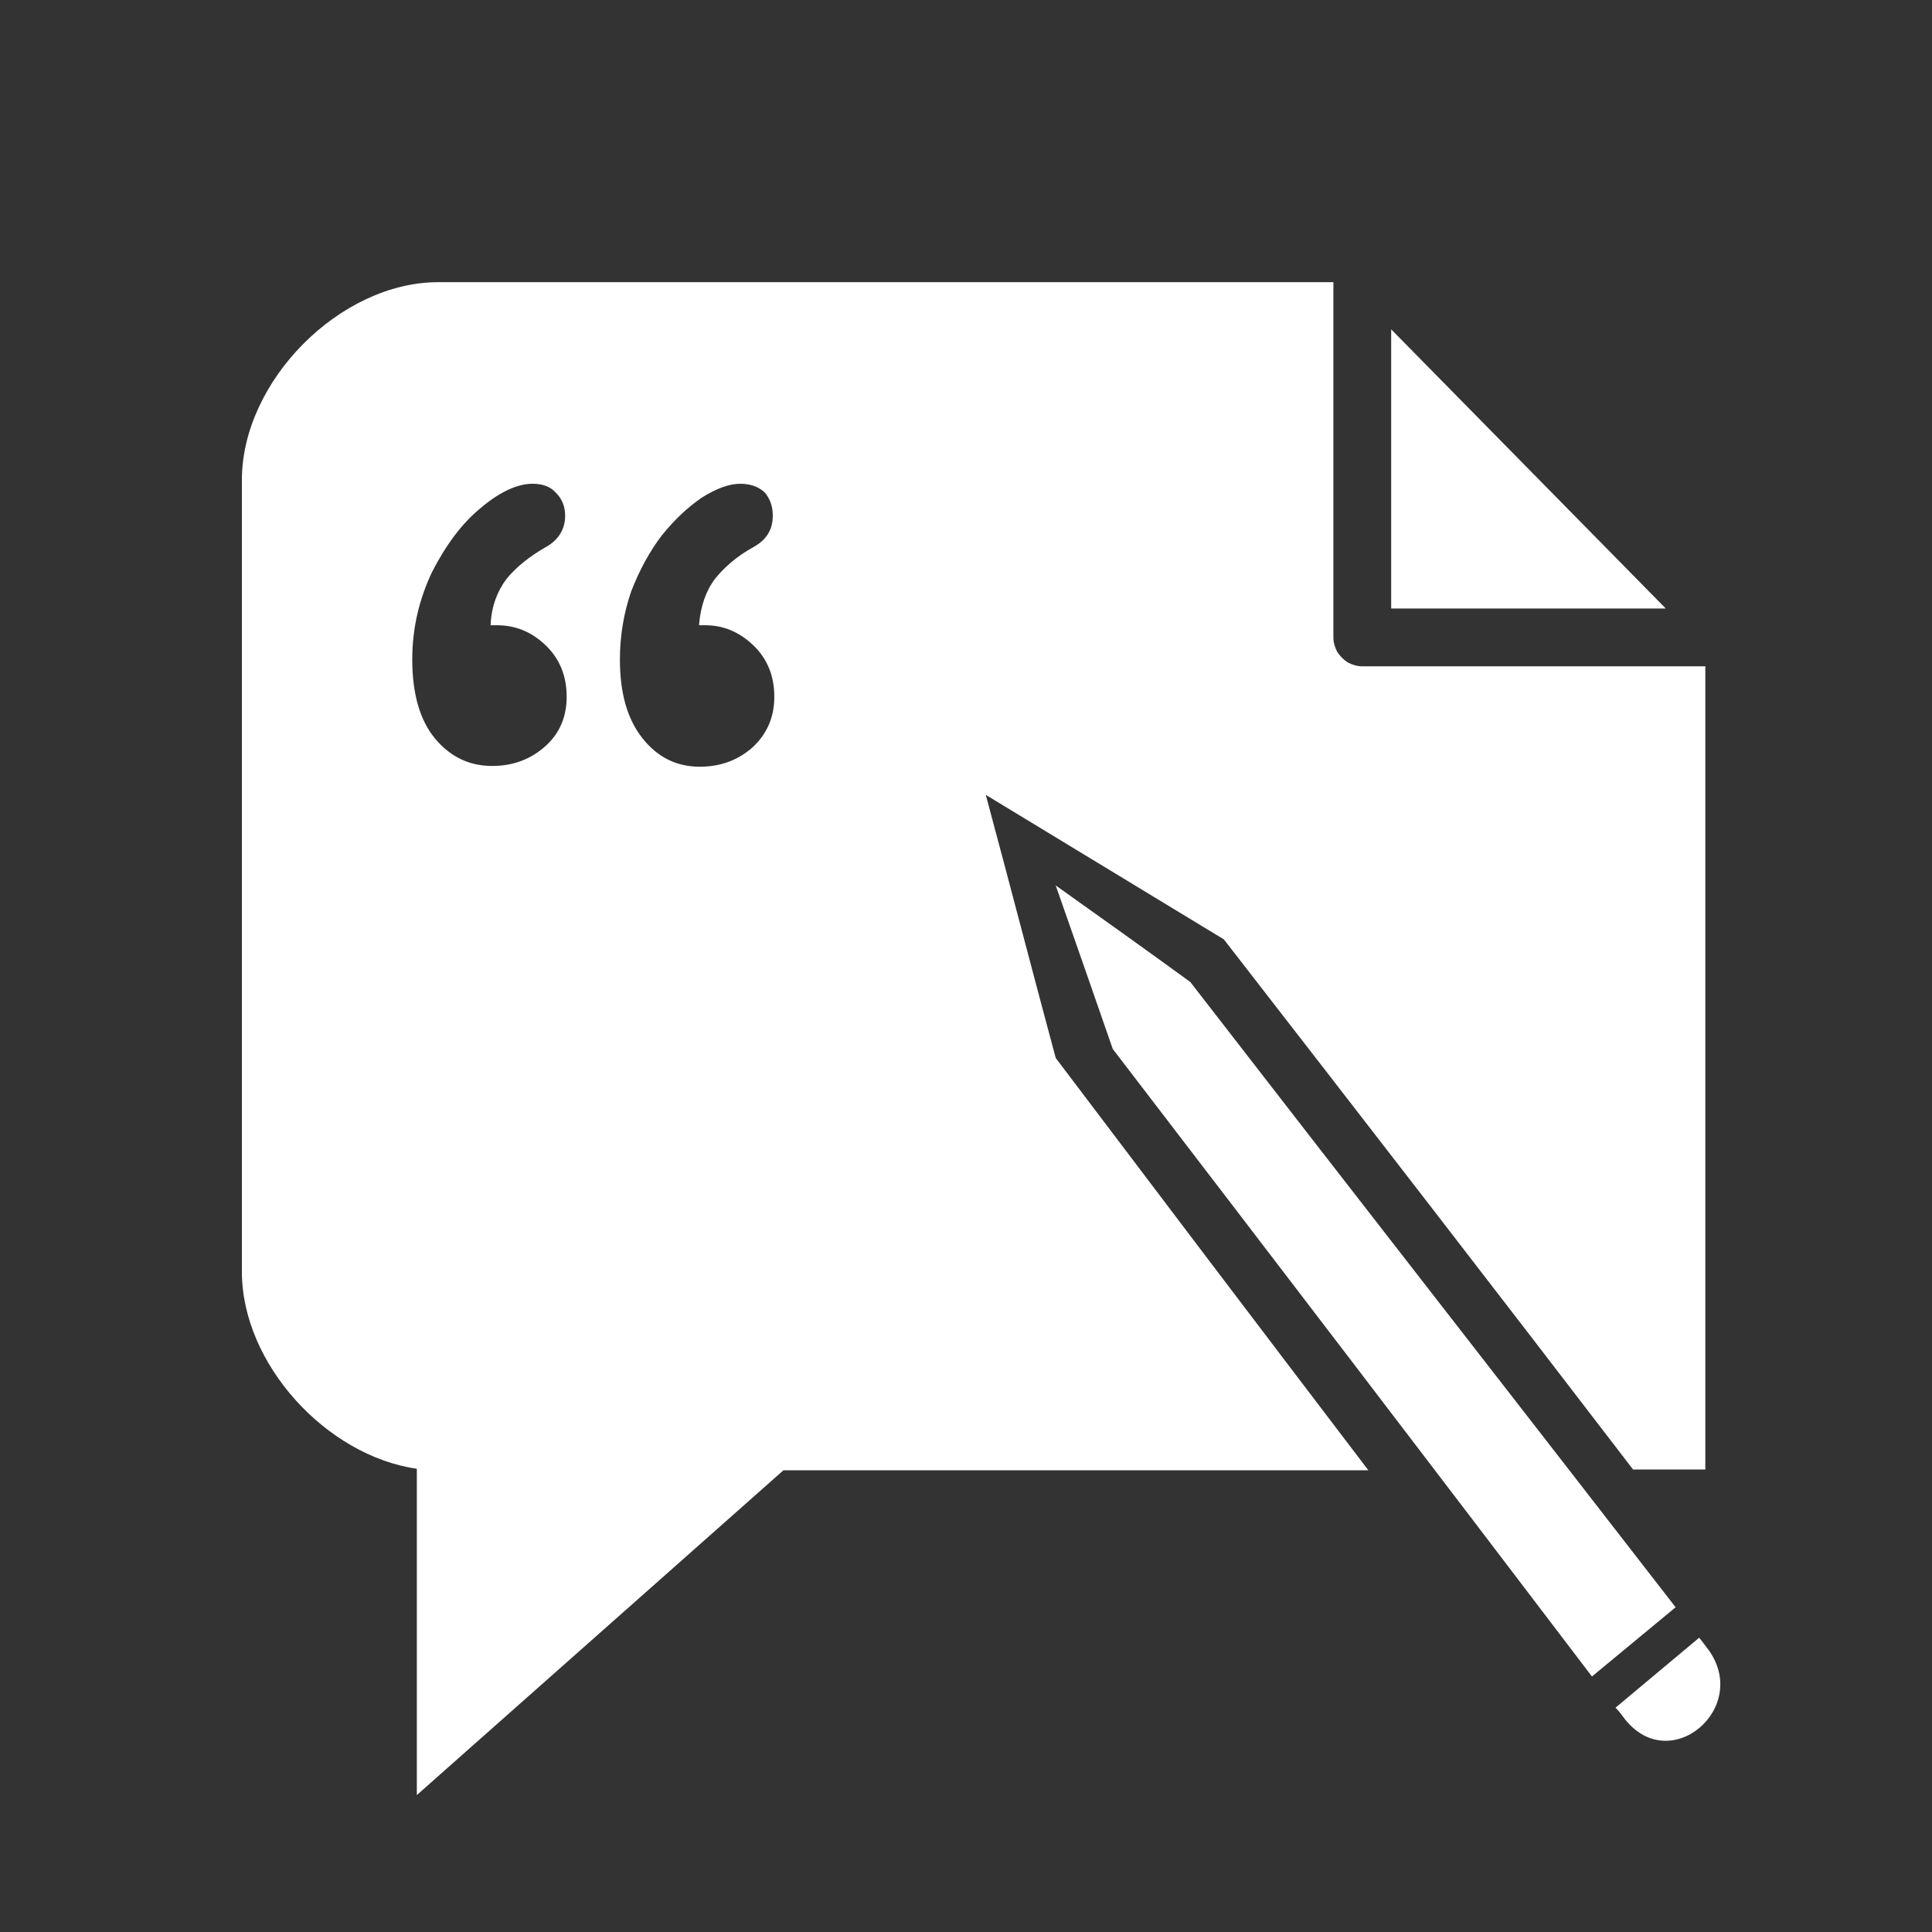
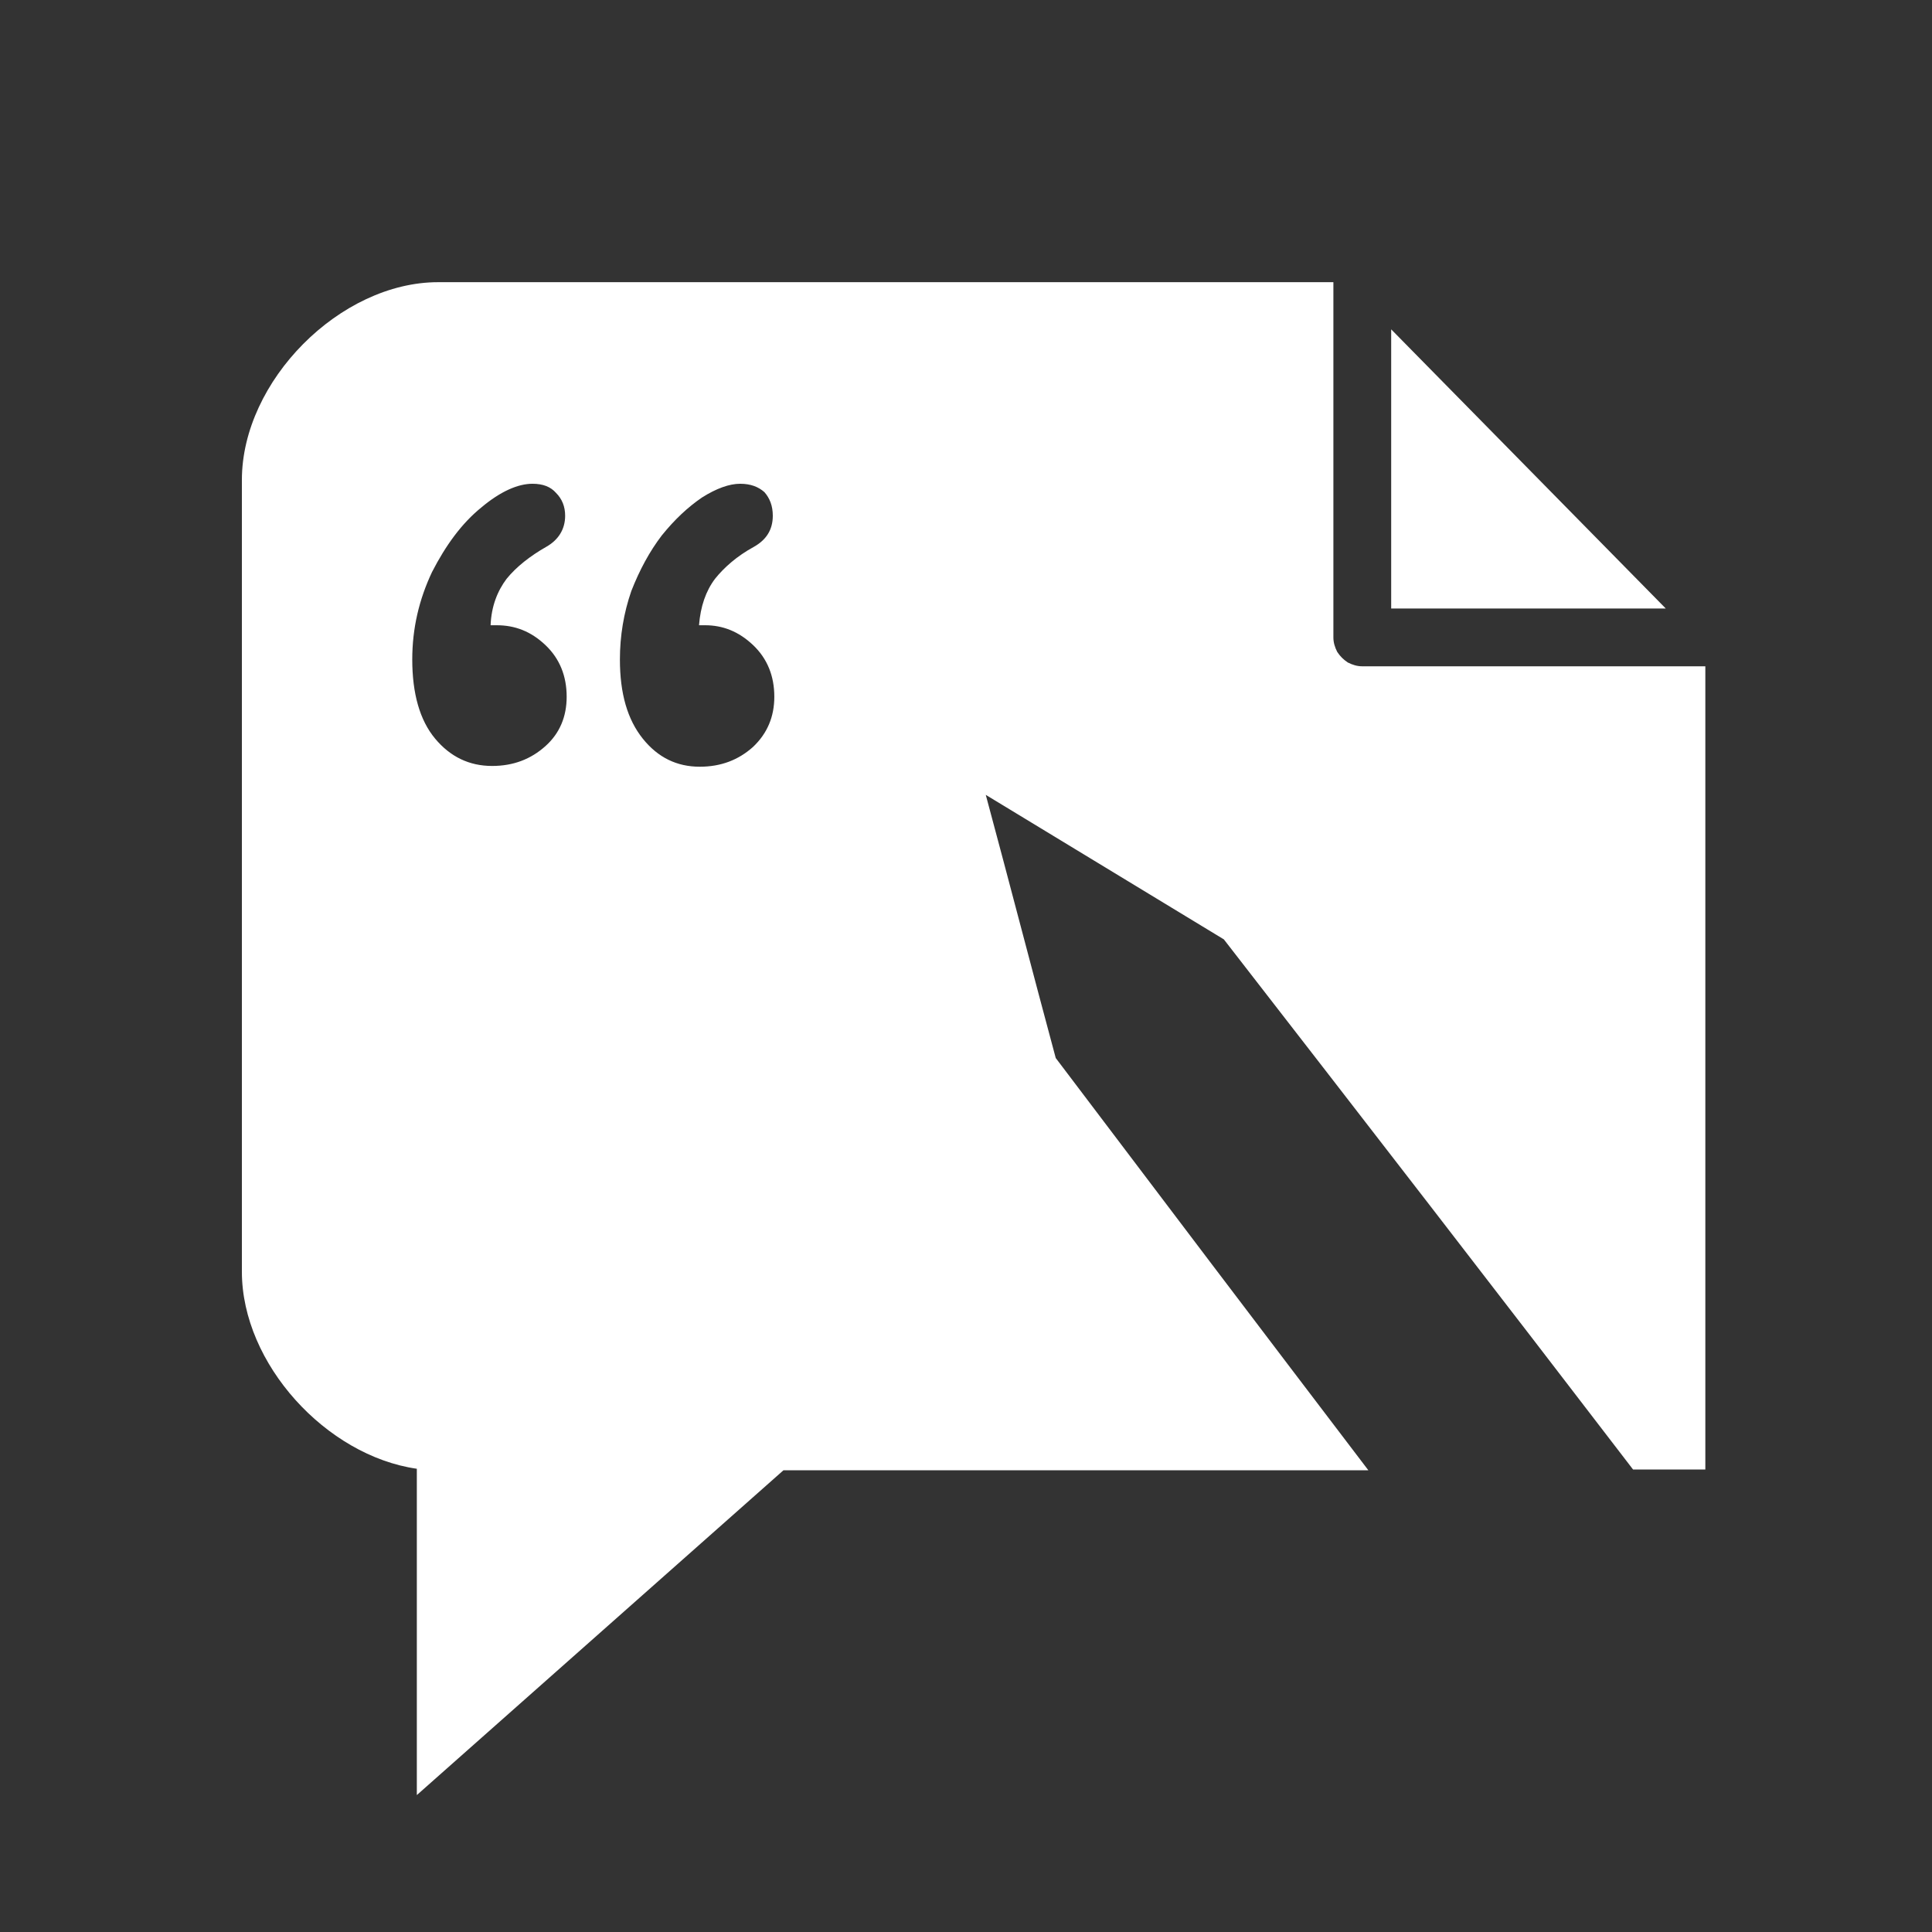
<svg xmlns="http://www.w3.org/2000/svg" width="1200pt" height="1200pt" version="1.1" viewBox="0 0 1200 1200">
  <rect x="0" y="0" width="1200" height="1200" fill="#333333" stroke="none" />
  <g fill="#fff" fill-rule="evenodd">
-     <path d="m1055.4 1017.2c1.891 2.363 3.305 4.254 4.723 6.144 28.82 36.848-23.621 81.73-51.969 42.992-1.414-1.891-2.832-3.781-4.723-5.672zm-66.613 24.098c-98.742-129.92-198.43-260.32-297.64-389.77-11.809-34.016-23.621-68.031-35.434-101.57 27.875 19.844 55.75 39.684 83.625 60 100.16 129.45 200.79 258.43 301.42 388.35z" />
    <path d="m304.72 388.35c0.473-11.812 4.254-21.262 9.922-28.82 6.144-7.559 14.648-14.172 24.566-19.844 7.562-4.25 11.812-10.863 11.812-19.367 0-5.672-1.891-10.395-5.668-14.176-3.309-3.777-8.031-5.668-14.648-5.668-8.977 0-19.84 4.723-31.652 14.645-12.281 9.922-22.203 23.621-30.707 40.16-8.031 17.008-12.285 34.957-12.285 54.328 0 21.262 4.727 37.797 14.172 49.133 9.449 11.34 21.262 17.008 35.434 17.008 13.23 0 24.098-4.25 33.07-12.281 8.977-8.031 13.23-18.426 13.23-30.707 0-12.758-4.254-23.625-13.23-32.129-8.973-8.504-18.895-12.281-30.234-12.281zm129.45 0c0.945-11.812 4.254-21.262 9.922-28.82 5.672-7.086 13.703-14.172 24.094-19.844 7.559-4.25 11.812-10.391 11.812-19.367 0-6.144-1.891-10.867-5.195-14.648-3.781-3.305-8.504-5.195-15.121-5.195-6.613 0-14.645 2.836-23.621 8.504-8.977 6.141-17.008 13.699-25.039 23.621-7.559 9.922-13.699 21.262-18.898 34.488-4.723 13.703-7.086 27.875-7.086 42.52 0 21.262 4.727 37.324 14.172 49.133 9.449 11.812 21.262 17.48 35.434 17.48 13.23 0 24.094-4.25 33.07-12.281 8.977-8.504 13.23-18.898 13.23-31.18 0-12.758-4.254-23.625-13.23-32.129-8.977-8.504-18.895-12.281-29.762-12.281zm178.11 105.35c14.645 54.332 28.816 109.14 43.461 163.46 64.254 85.039 129.45 171.02 194.18 256.06h-363.31l-227.71 201.73v-202.68c-56.223-8.031-108.66-65.199-108.66-122.36v-491.81c0-61.418 60.945-122.83 121.89-122.83h556.06v220.63c0 3.305 0.945 6.141 2.363 8.977 1.891 2.832 3.781 4.723 6.613 6.613 2.836 1.418 5.672 2.363 8.977 2.363h213.07v498.9h-44.879c-83.625-109.14-169.14-219.69-254.18-329.29zm251.81-115.75v-173.39l170.55 173.39z" />
  </g>
</svg>